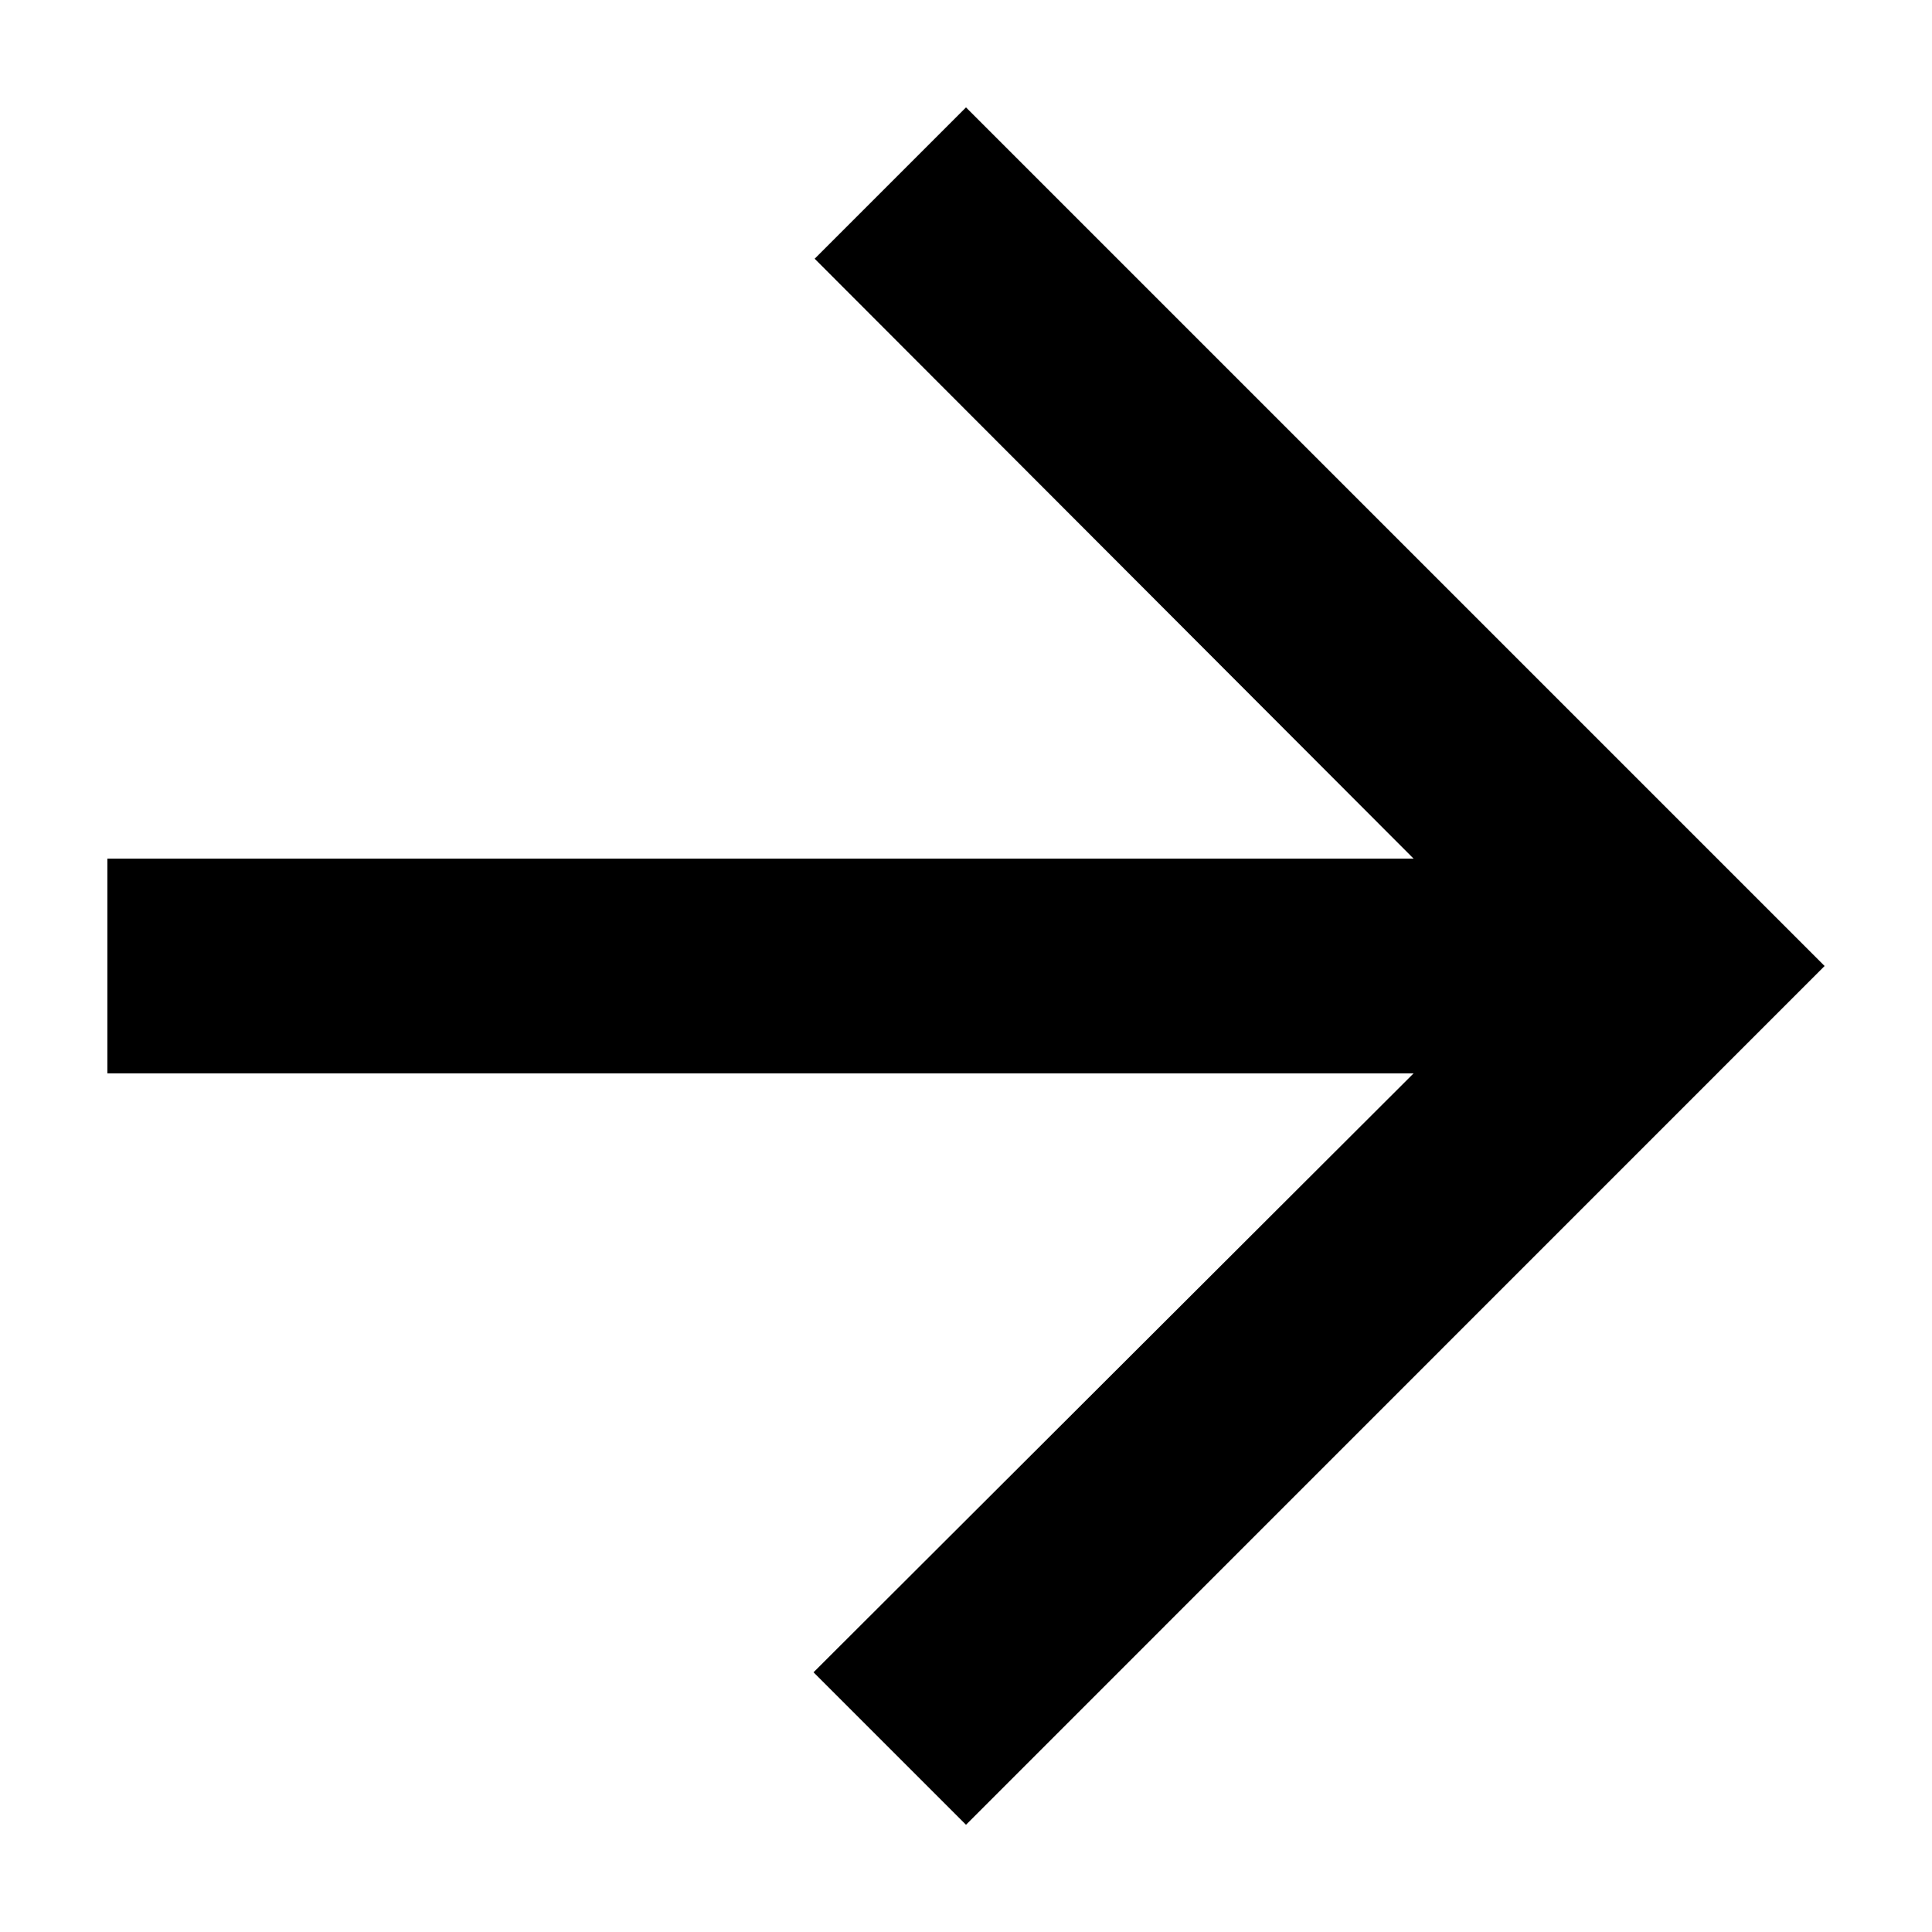
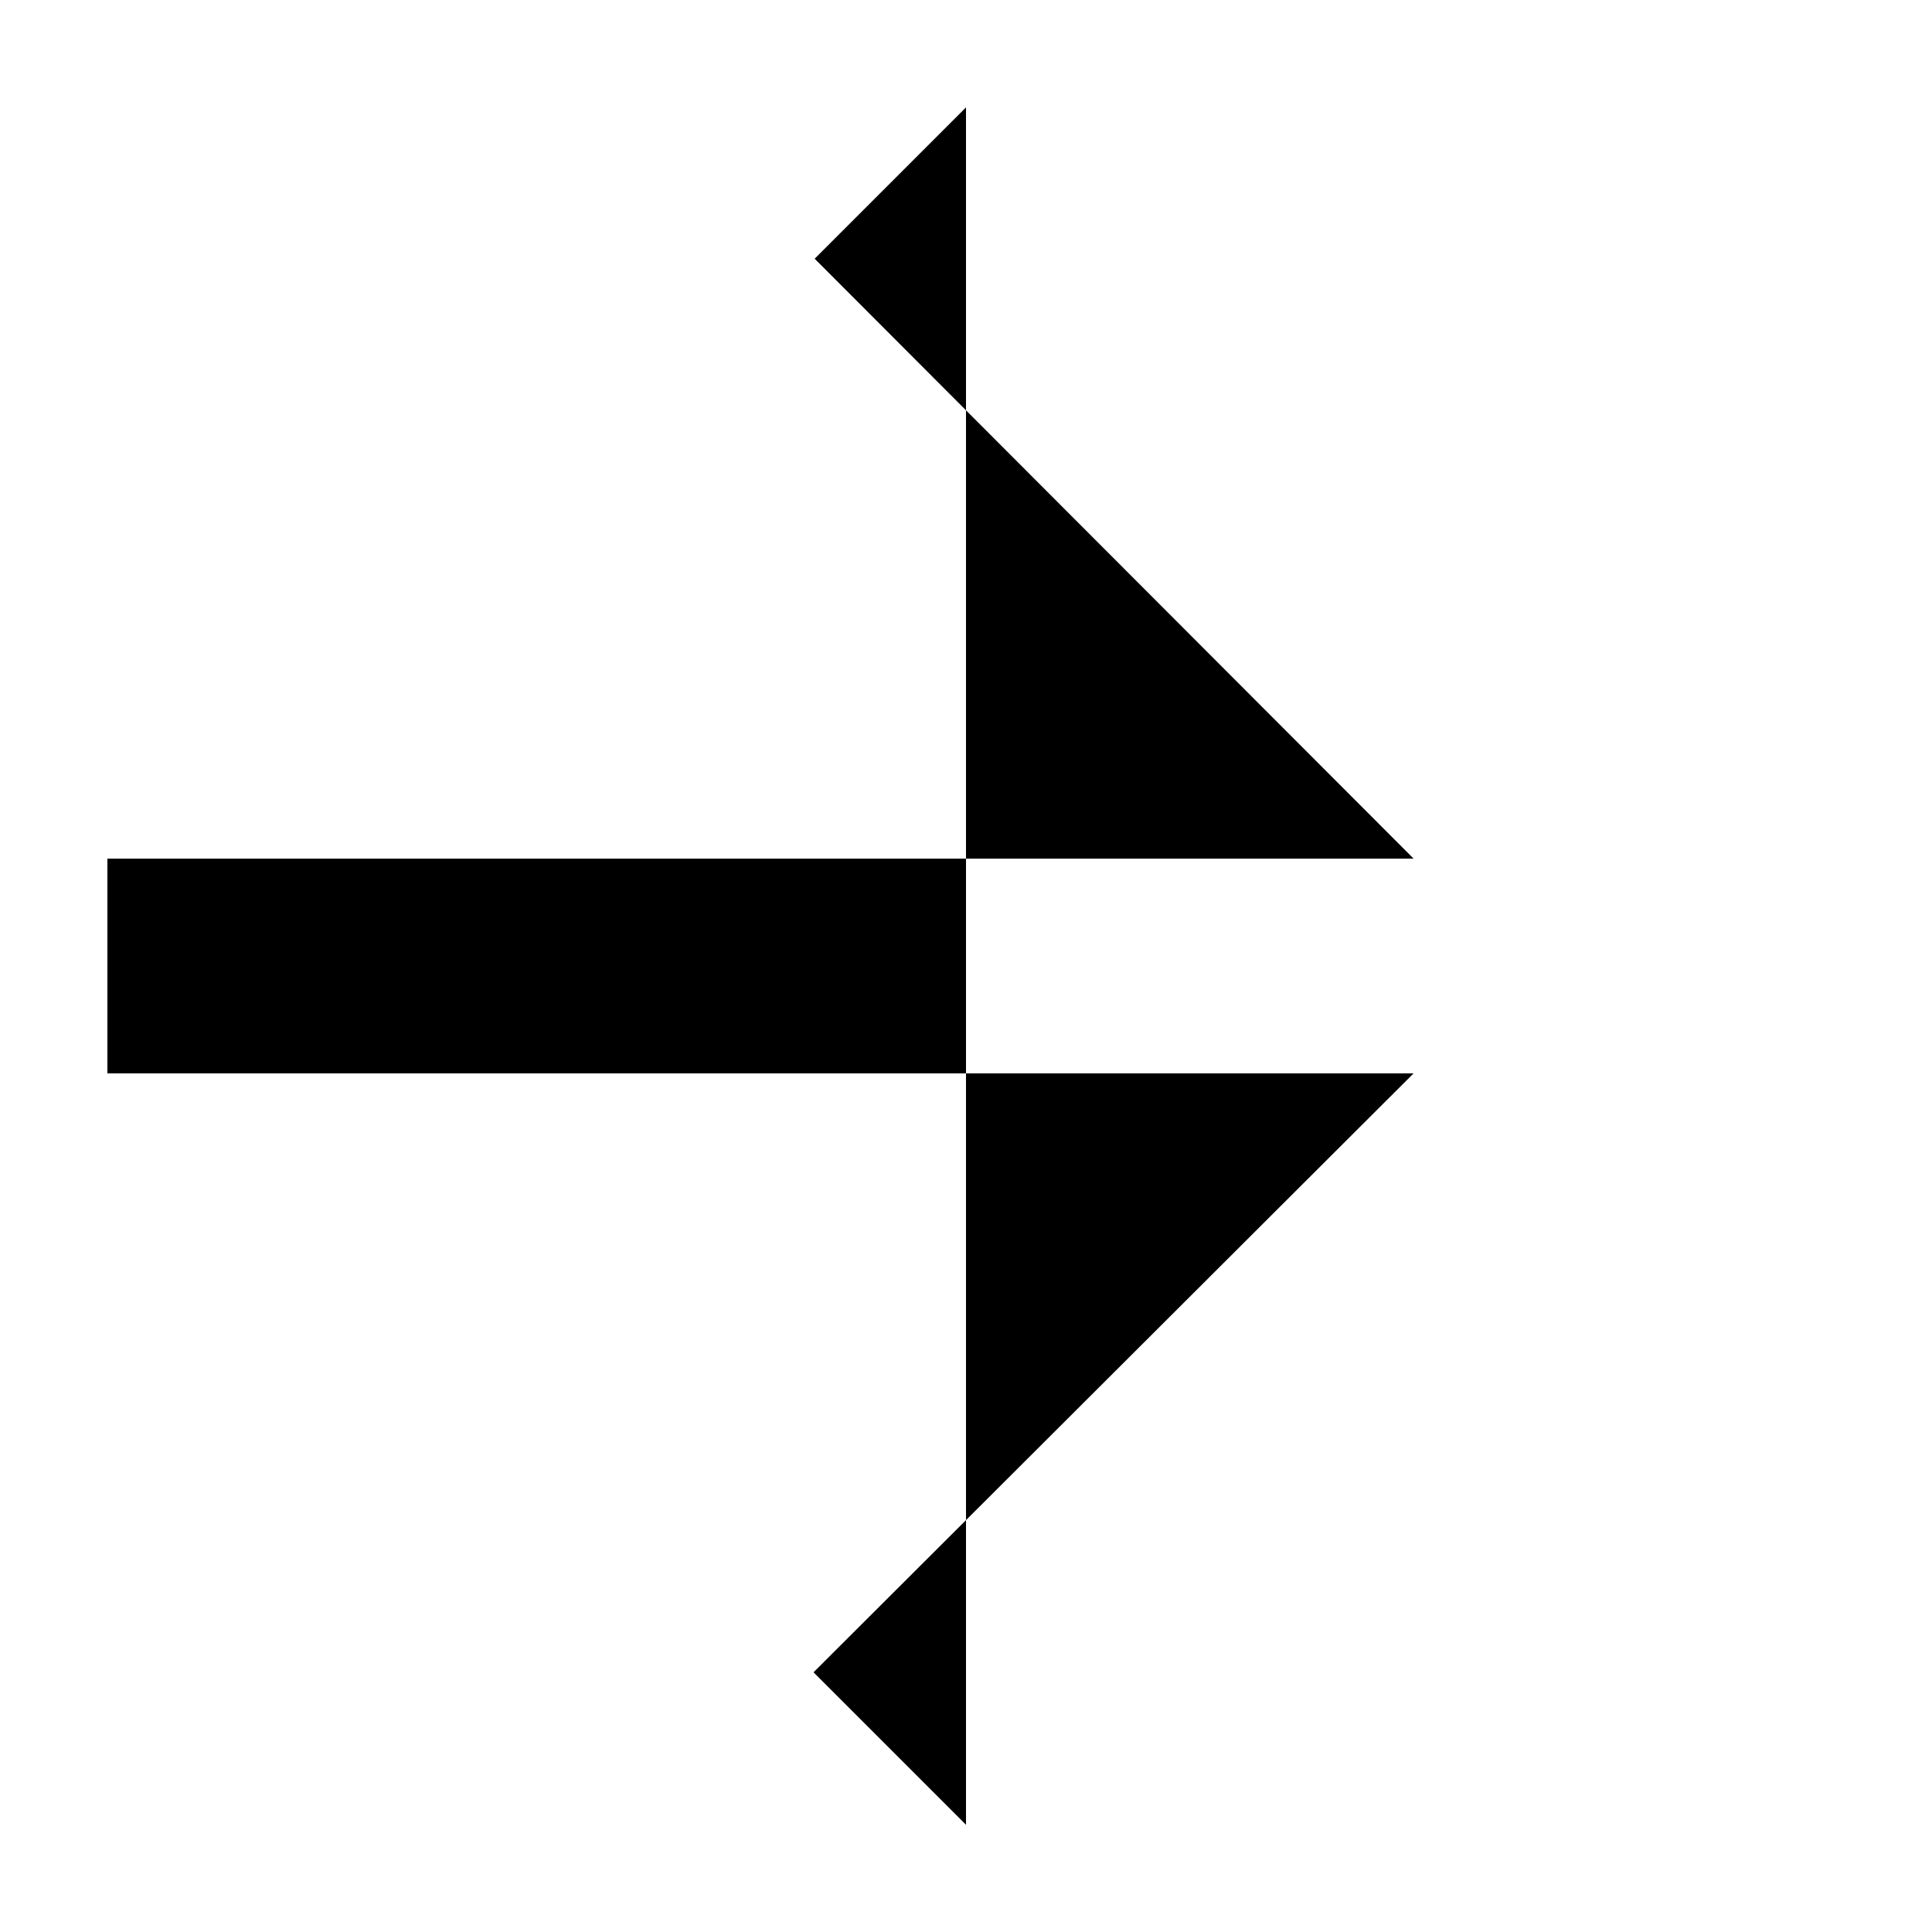
<svg xmlns="http://www.w3.org/2000/svg" width="12" height="12" viewBox="0 0 12 12" fill="none">
-   <path d="M6 0.667L5.06 1.607L8.78 5.333L0.667 5.333L0.667 6.667L8.78 6.667L5.053 10.387L6 11.334L11.333 6L6 0.667Z" fill="black" />
+   <path d="M6 0.667L5.06 1.607L8.78 5.333L0.667 5.333L0.667 6.667L8.78 6.667L5.053 10.387L6 11.334L6 0.667Z" fill="black" />
</svg>